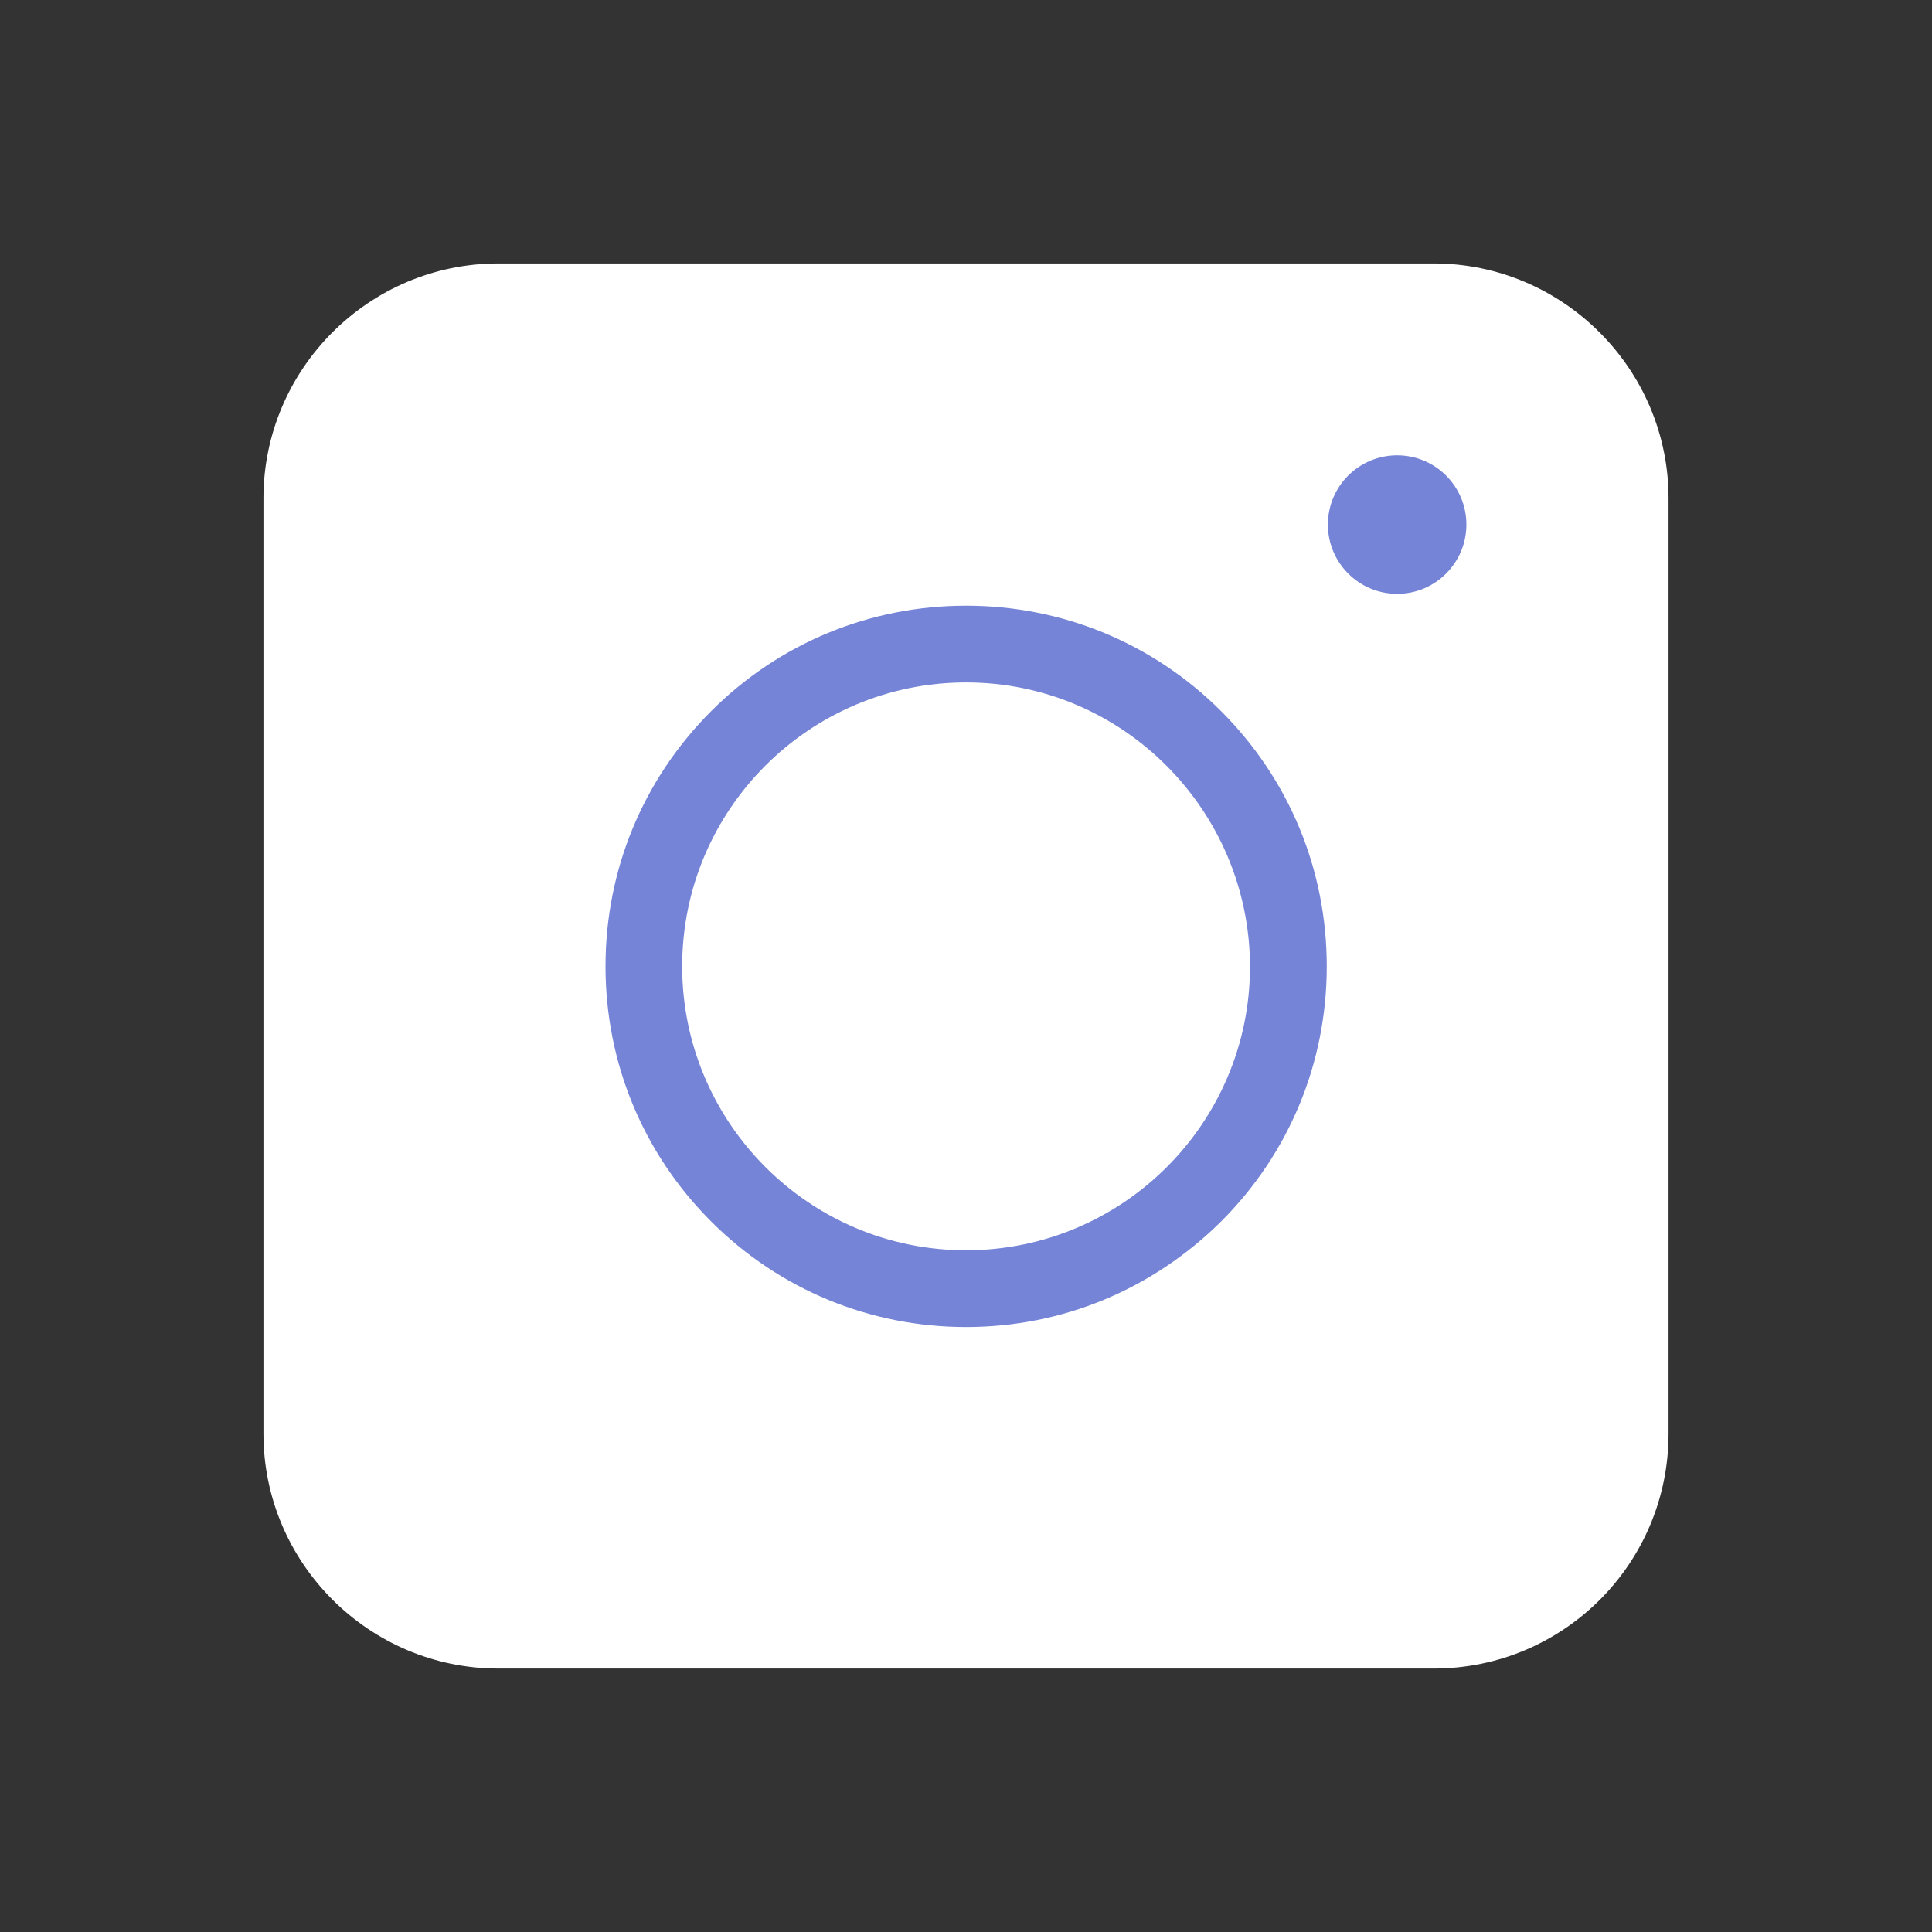
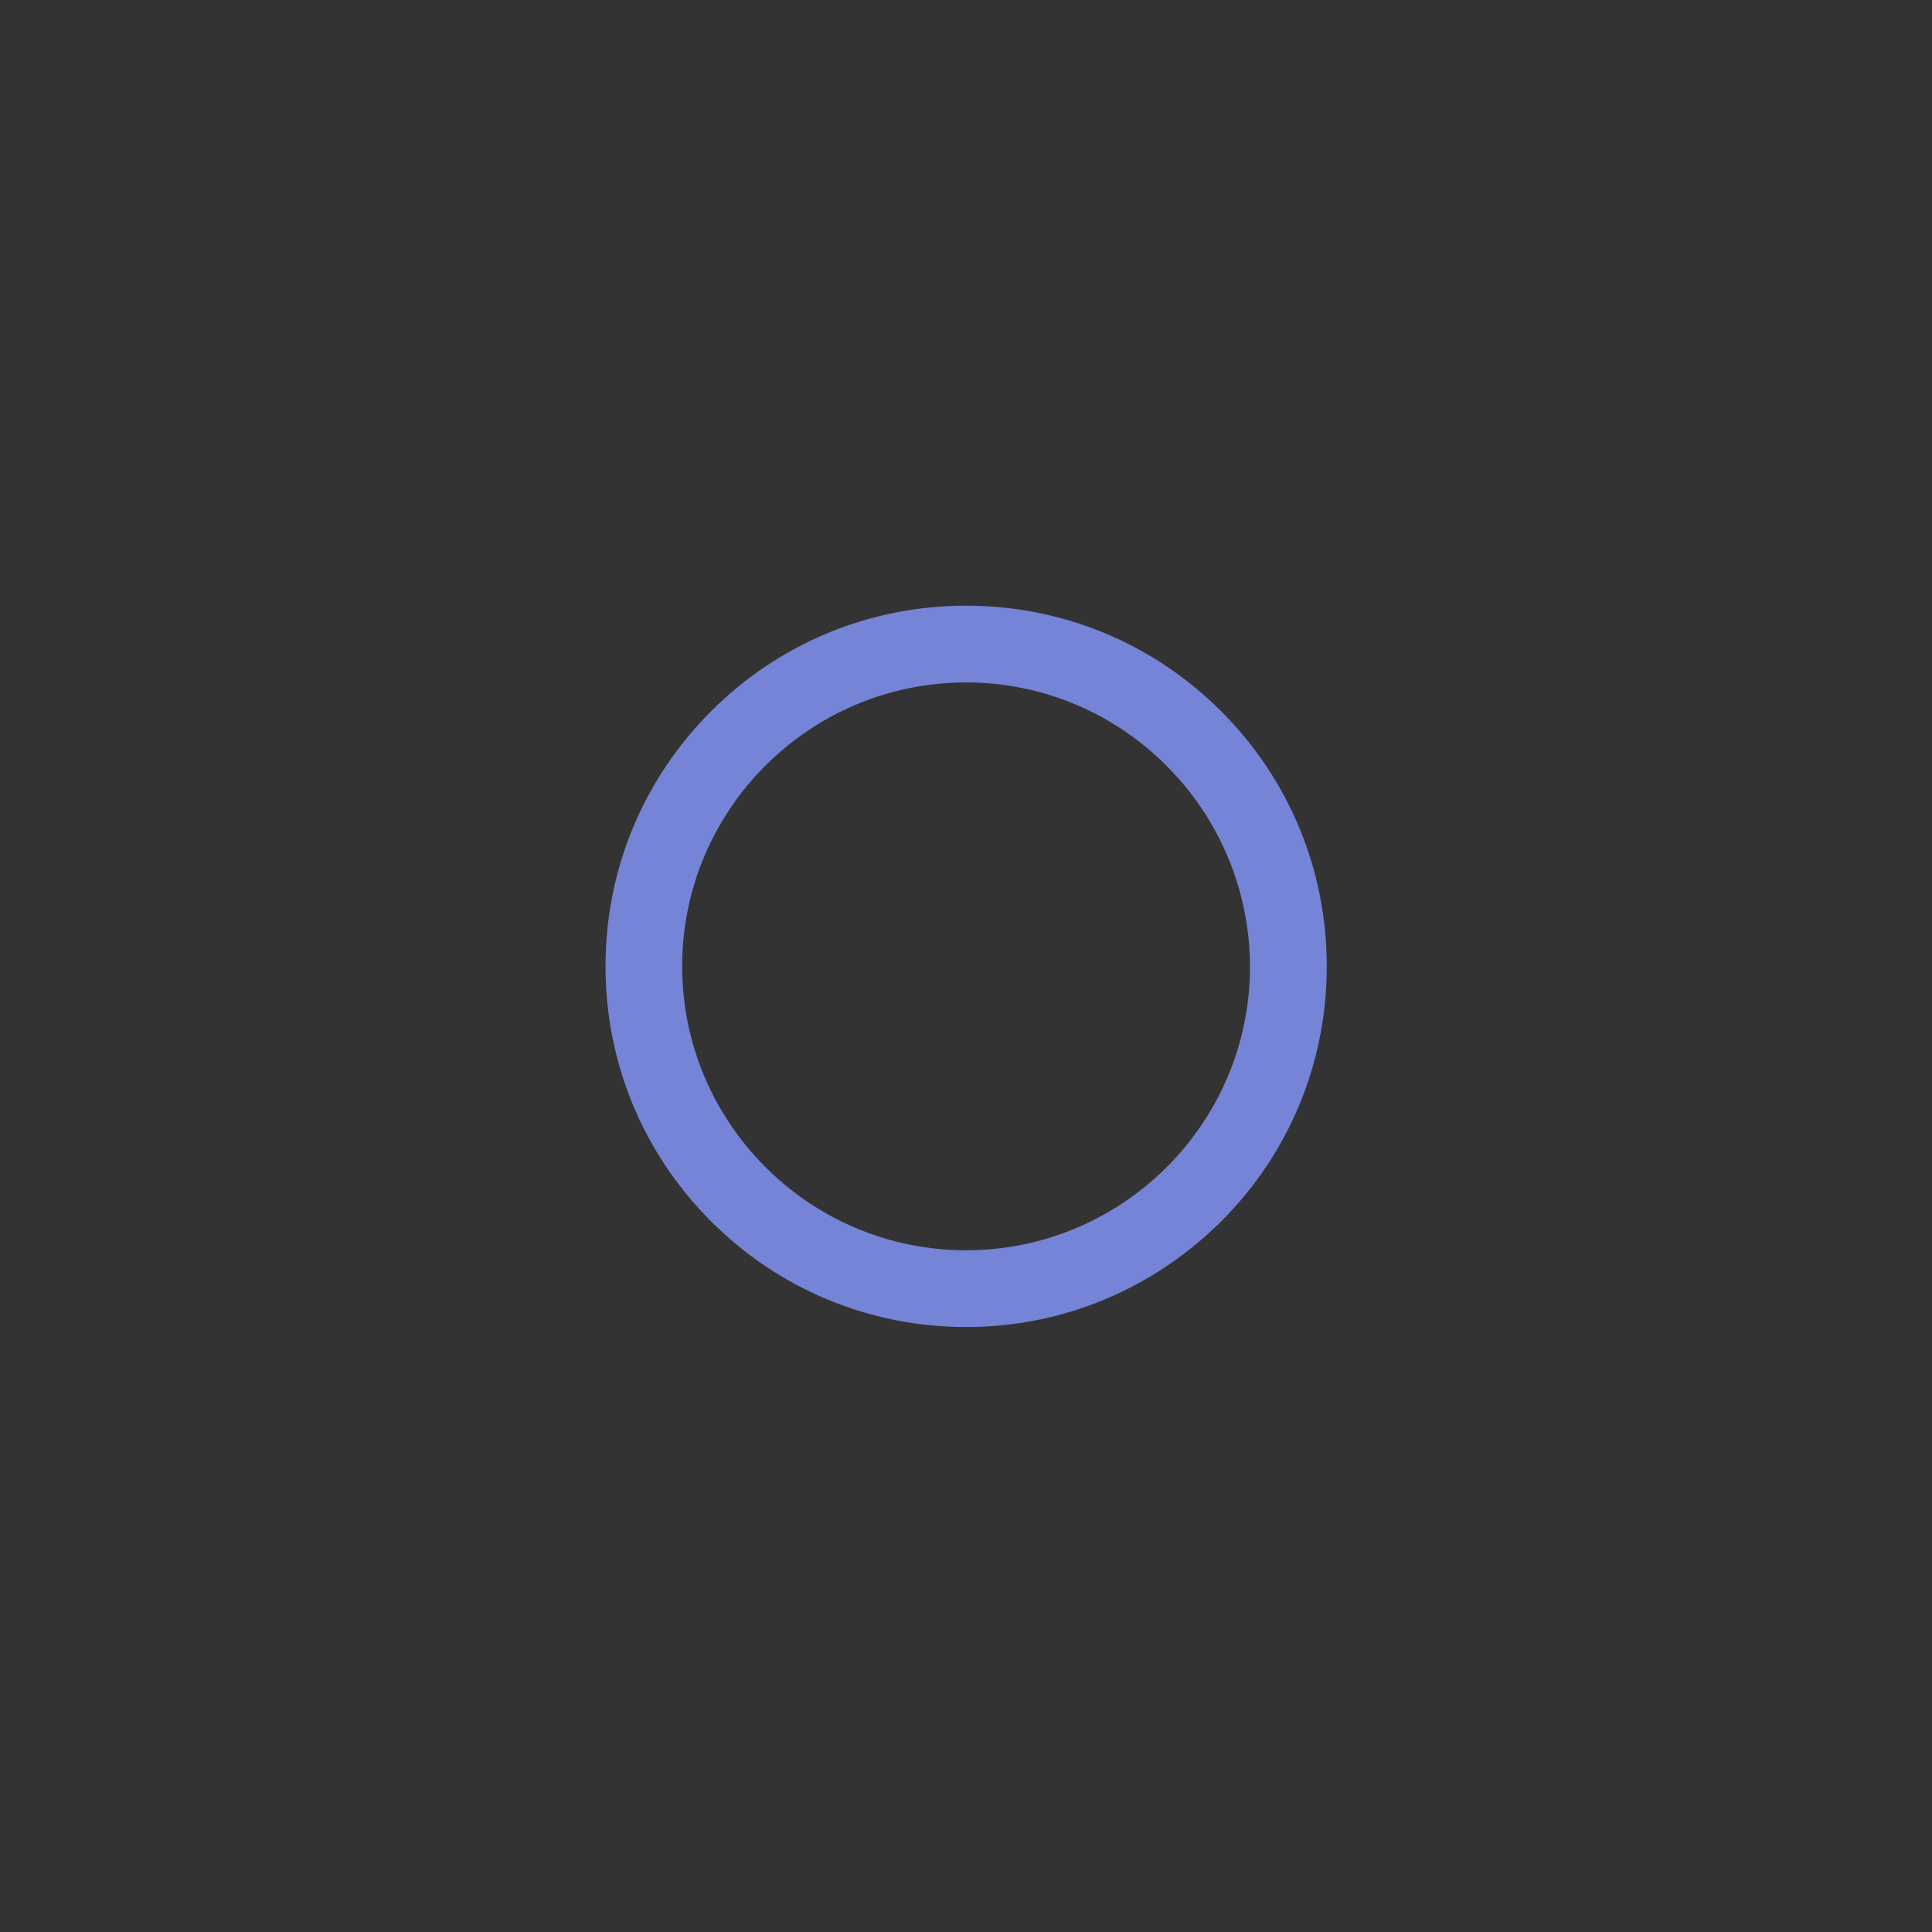
<svg xmlns="http://www.w3.org/2000/svg" width="22" height="22" viewBox="0 0 22 22" fill="none">
  <rect x="0" y="0" width="22" height="22" fill="#333333" stroke="none" />
  <g id="Instagram">
-     <path id="Vector" d="M16.326 19H5.674C4.202 19 3 17.797 3 16.326V5.674C3 4.202 4.202 3 5.674 3H16.326C17.797 3 19 4.202 19 5.674V16.326C19 17.804 17.804 19 16.326 19Z" fill="white" />
    <path id="Vector_2" d="M11.001 15.111C9.904 15.111 8.872 14.683 8.097 13.908C7.322 13.133 6.895 12.101 6.895 11.004C6.895 9.906 7.322 8.875 8.097 8.099C8.872 7.324 9.904 6.897 11.001 6.897C12.099 6.897 13.13 7.324 13.906 8.099C14.681 8.875 15.108 9.906 15.108 11.004C15.108 12.101 14.681 13.133 13.906 13.908C13.124 14.683 12.099 15.111 11.001 15.111ZM11.001 7.771C9.221 7.771 7.768 9.216 7.768 11.004C7.768 12.784 9.214 14.237 11.001 14.237C12.782 14.237 14.234 12.791 14.234 11.004C14.228 9.223 12.782 7.771 11.001 7.771Z" fill="#7584D6" />
-     <path id="Vector_3" d="M15.91 6.762C16.345 6.762 16.698 6.409 16.698 5.973C16.698 5.538 16.345 5.185 15.91 5.185C15.474 5.185 15.121 5.538 15.121 5.973C15.121 6.409 15.474 6.762 15.91 6.762Z" fill="#7584D6" />
  </g>
</svg>